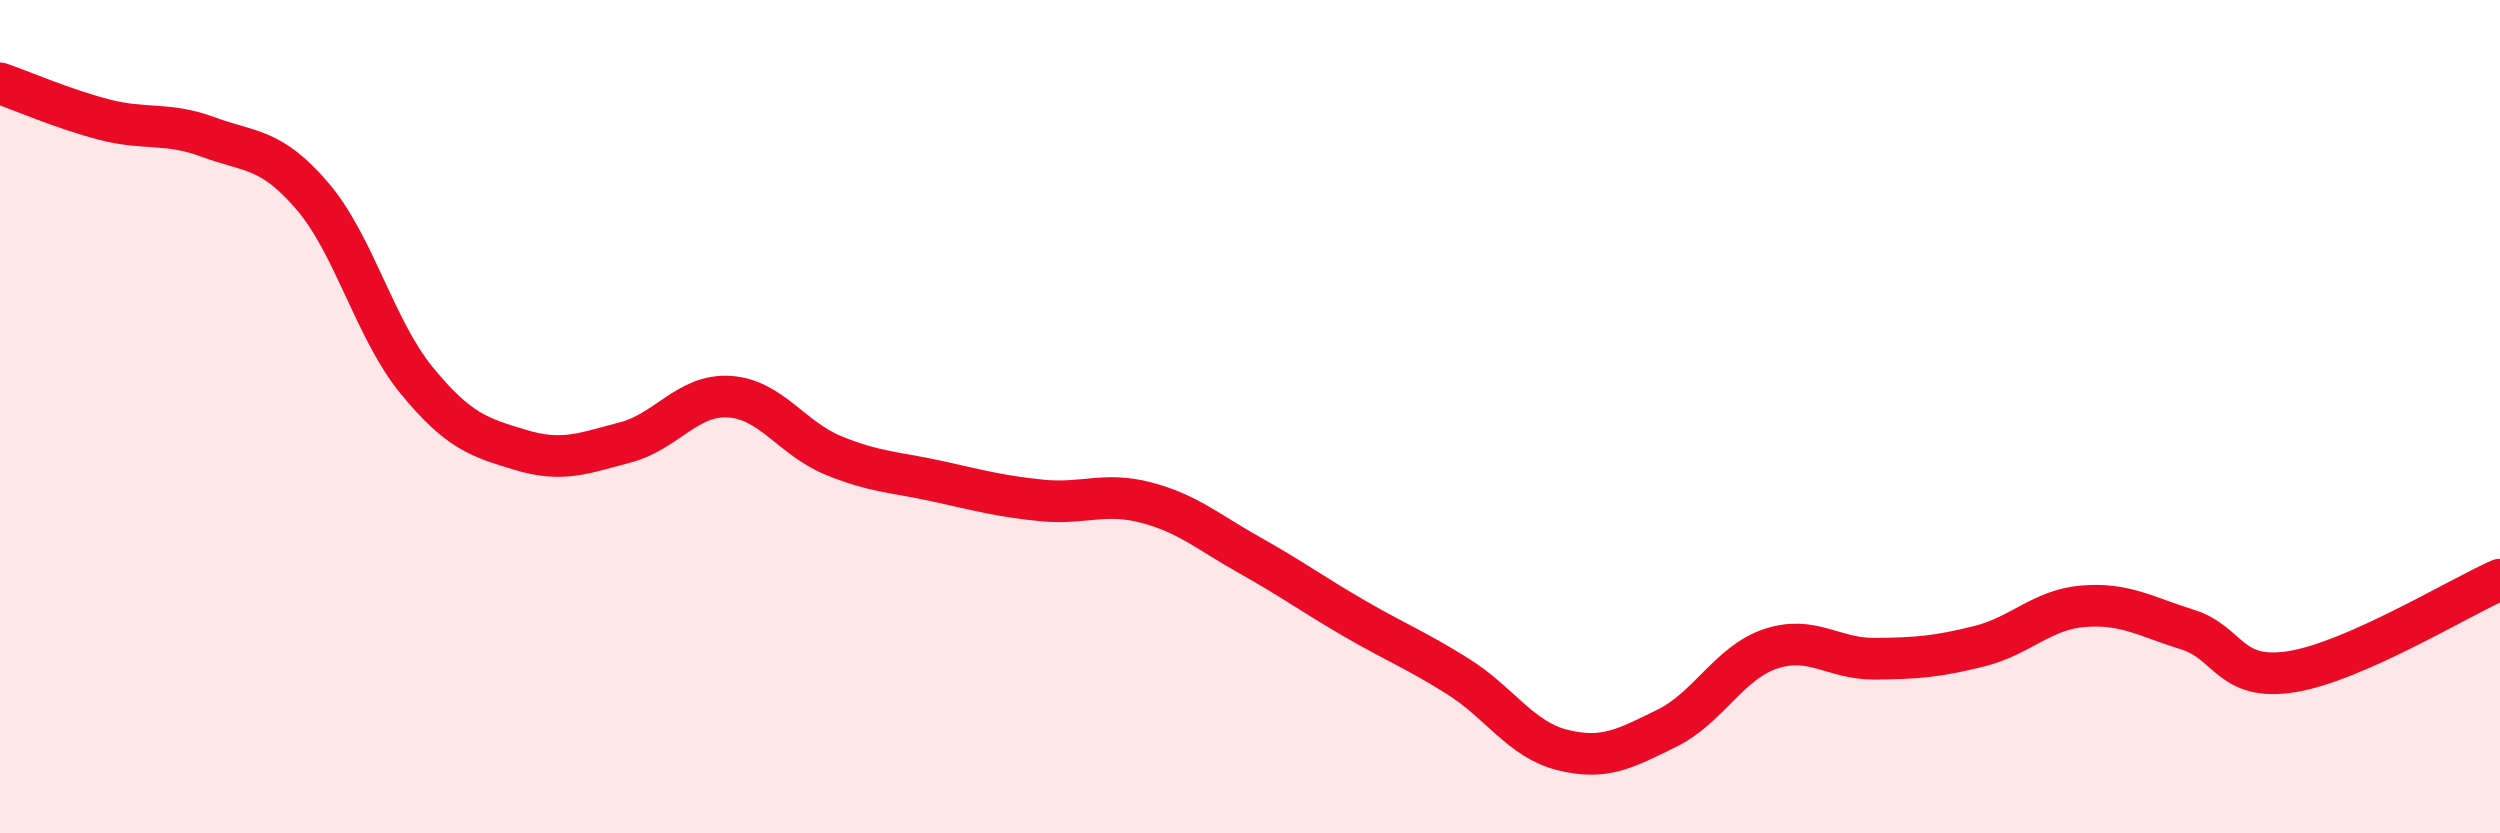
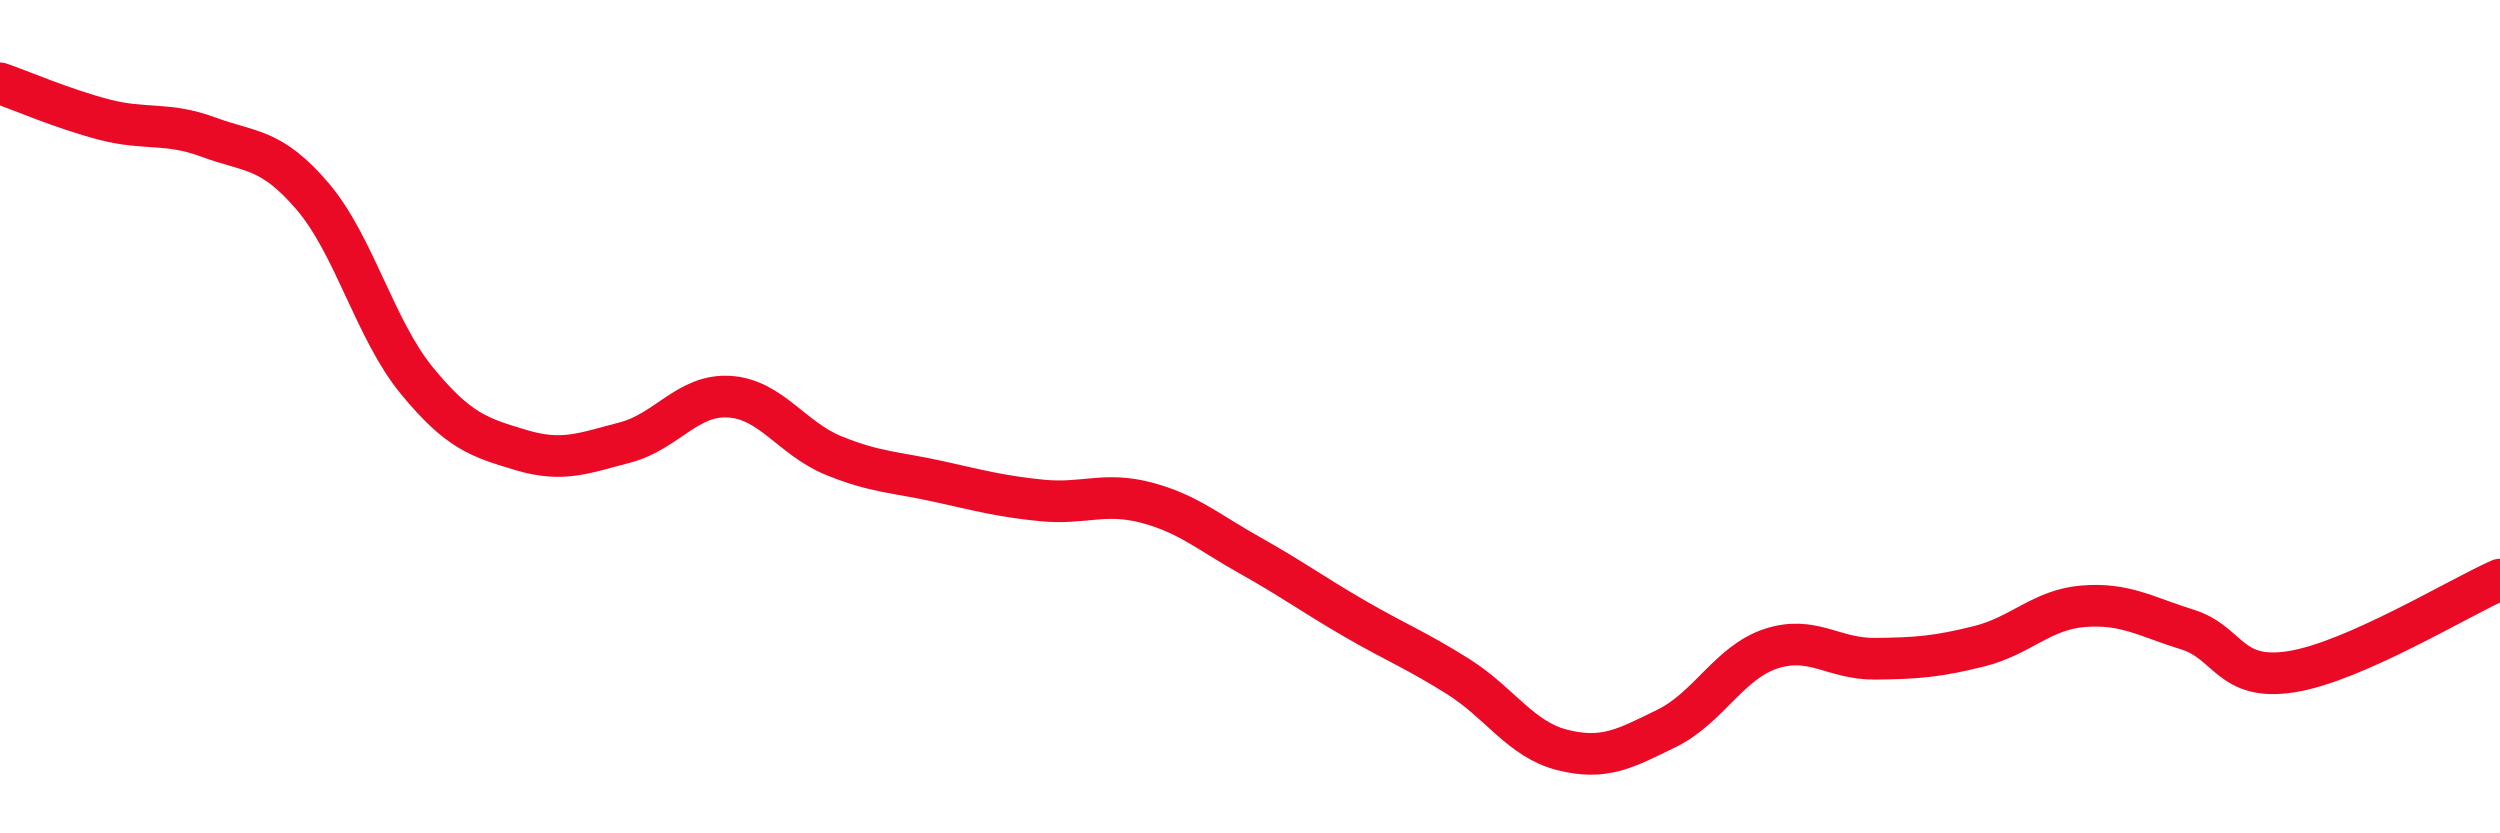
<svg xmlns="http://www.w3.org/2000/svg" width="60" height="20" viewBox="0 0 60 20">
-   <path d="M 0,2 C 0.5,2.17 1.5,2.61 2.5,2.87 C 3.5,3.13 4,2.92 5,3.29 C 6,3.66 6.5,3.54 7.5,4.71 C 8.5,5.88 9,7.91 10,9.13 C 11,10.35 11.5,10.5 12.5,10.8 C 13.5,11.1 14,10.88 15,10.62 C 16,10.36 16.5,9.46 17.5,9.52 C 18.5,9.58 19,10.52 20,10.93 C 21,11.34 21.5,11.33 22.5,11.55 C 23.5,11.77 24,11.91 25,12.01 C 26,12.11 26.5,11.8 27.5,12.06 C 28.5,12.32 29,12.77 30,13.33 C 31,13.89 31.5,14.26 32.5,14.84 C 33.5,15.42 34,15.61 35,16.24 C 36,16.87 36.5,17.75 37.5,18 C 38.5,18.25 39,17.97 40,17.48 C 41,16.99 41.5,15.9 42.5,15.57 C 43.5,15.24 44,15.82 45,15.81 C 46,15.8 46.5,15.76 47.5,15.51 C 48.5,15.26 49,14.63 50,14.55 C 51,14.47 51.5,14.8 52.5,15.11 C 53.5,15.42 53.5,16.36 55,16.12 C 56.5,15.88 59,14.35 60,13.91L60 20L0 20Z" fill="#EB0A25" opacity="0.1" stroke-linecap="round" stroke-linejoin="round" />
  <path d="M 0,2 C 0.5,2.17 1.5,2.61 2.5,2.87 C 3.5,3.13 4,2.92 5,3.29 C 6,3.66 6.5,3.54 7.5,4.71 C 8.5,5.88 9,7.91 10,9.13 C 11,10.35 11.5,10.5 12.5,10.8 C 13.5,11.1 14,10.88 15,10.62 C 16,10.36 16.5,9.46 17.5,9.52 C 18.5,9.58 19,10.52 20,10.93 C 21,11.34 21.5,11.33 22.5,11.55 C 23.5,11.77 24,11.91 25,12.01 C 26,12.11 26.5,11.8 27.5,12.06 C 28.5,12.32 29,12.77 30,13.33 C 31,13.89 31.5,14.26 32.5,14.84 C 33.5,15.42 34,15.61 35,16.24 C 36,16.87 36.5,17.75 37.5,18 C 38.5,18.25 39,17.97 40,17.48 C 41,16.99 41.5,15.9 42.5,15.57 C 43.5,15.24 44,15.82 45,15.81 C 46,15.8 46.5,15.76 47.5,15.51 C 48.5,15.26 49,14.63 50,14.55 C 51,14.47 51.5,14.8 52.5,15.11 C 53.5,15.42 53.5,16.36 55,16.12 C 56.5,15.88 59,14.35 60,13.91" stroke="#EB0A25" stroke-width="1" fill="none" stroke-linecap="round" stroke-linejoin="round" />
</svg>